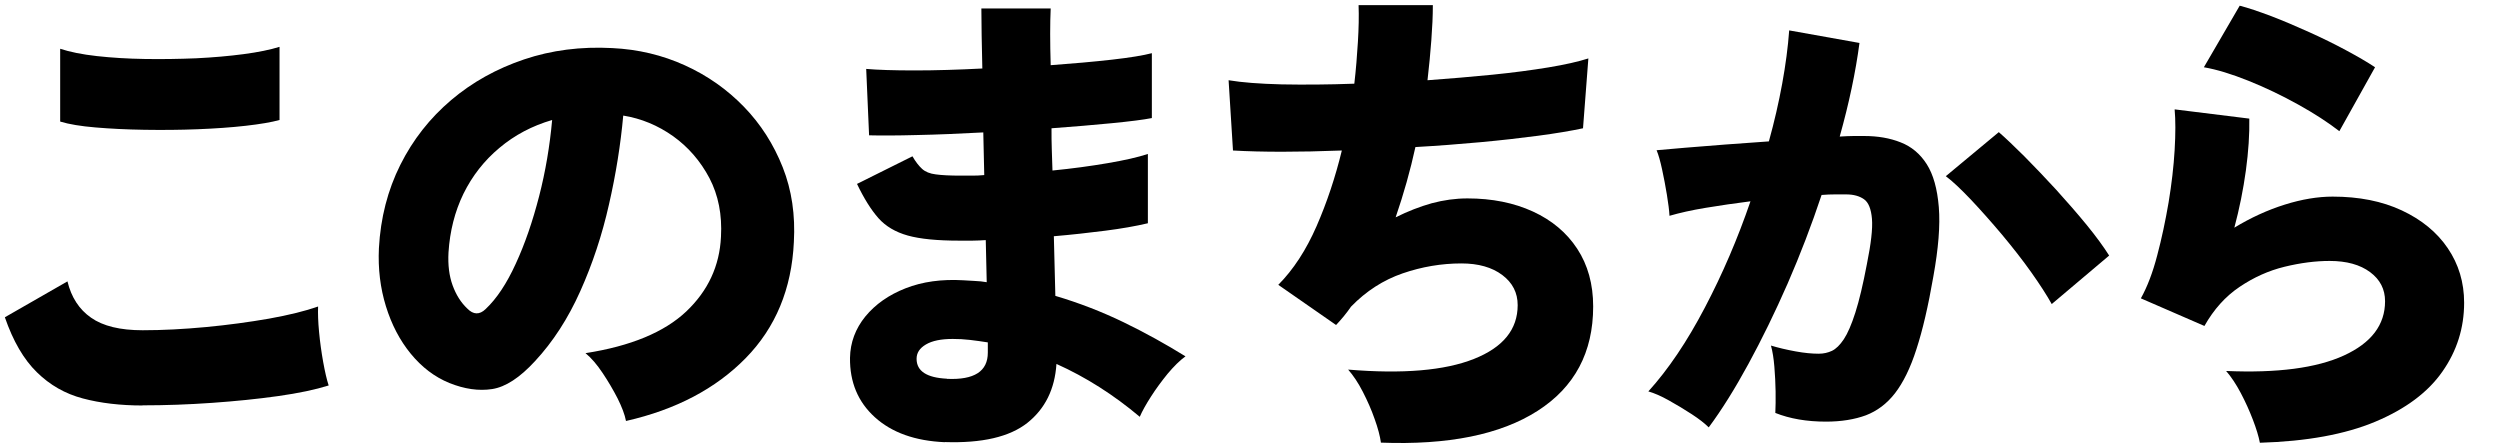
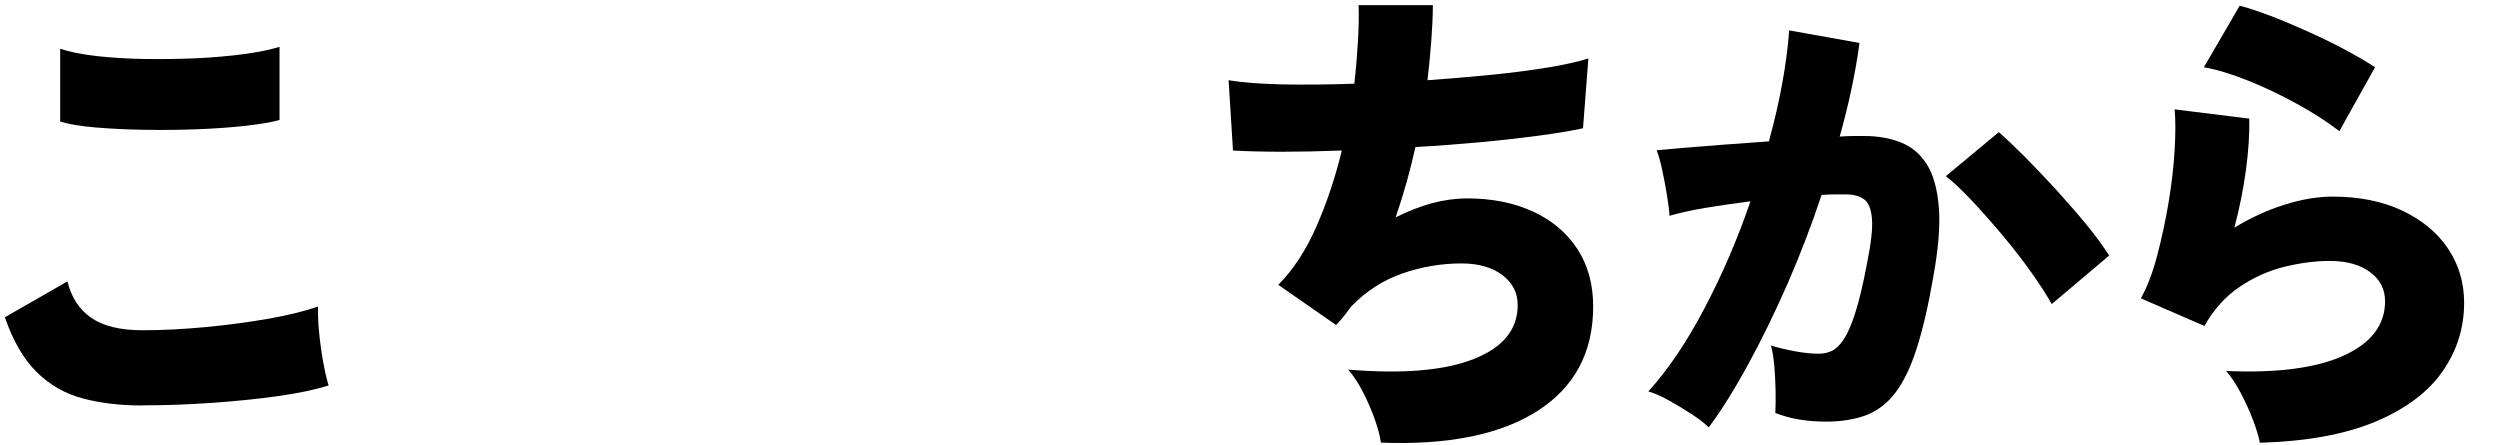
<svg xmlns="http://www.w3.org/2000/svg" width="427" height="76" viewBox="0 0 427 76" fill="none">
  <g clip-path="url(#clip0_5001_14599)">
    <path d="M24.346 69.257C20.571 69.257 17.148 68.856 14.147 68.054C11.123 67.253 8.52 65.767 6.293 63.574C4.066 61.405 2.237 58.269 0.83 54.19L11.521 48.059C12.178 50.771 13.514 52.846 15.554 54.261C17.593 55.699 20.524 56.406 24.369 56.406C27.768 56.406 31.356 56.218 35.154 55.864C38.928 55.51 42.539 55.015 45.938 54.426C49.338 53.813 52.128 53.129 54.332 52.351C54.285 53.506 54.332 54.968 54.496 56.689C54.66 58.434 54.895 60.132 55.199 61.83C55.504 63.504 55.809 64.848 56.137 65.838C53.886 66.545 51.003 67.158 47.486 67.653C43.969 68.149 40.218 68.526 36.209 68.809C32.2 69.092 28.261 69.233 24.346 69.233V69.257ZM10.278 20.731V8.329C11.92 8.871 14.006 9.295 16.538 9.578C19.07 9.861 21.79 10.026 24.721 10.073C27.651 10.121 30.582 10.073 33.489 9.956C36.396 9.814 39.093 9.578 41.601 9.248C44.11 8.918 46.15 8.494 47.744 7.999V20.495C46.384 20.873 44.438 21.203 41.953 21.486C39.468 21.769 36.725 21.957 33.724 22.075C30.723 22.193 27.722 22.217 24.674 22.169C21.626 22.122 18.836 21.981 16.327 21.769C13.795 21.556 11.802 21.226 10.325 20.778L10.278 20.731Z" fill="black" />
-     <path d="M106.919 71.898C106.708 70.79 106.215 69.516 105.489 68.054C104.738 66.593 103.894 65.154 102.933 63.716C101.972 62.278 101.011 61.146 100.002 60.32C107.739 59.118 113.46 56.736 117.211 53.2C120.939 49.663 122.908 45.419 123.143 40.443C123.354 36.694 122.697 33.346 121.173 30.422C119.626 27.498 117.563 25.117 114.96 23.254C112.358 21.415 109.521 20.236 106.45 19.741C106.004 24.645 105.207 29.715 104.012 34.926C102.839 40.137 101.198 45.088 99.112 49.733C97.025 54.402 94.446 58.387 91.375 61.688C88.796 64.494 86.357 66.097 84.06 66.451C81.762 66.805 79.324 66.451 76.745 65.413C74.213 64.376 72.032 62.702 70.157 60.415C68.281 58.128 66.874 55.416 65.913 52.303C64.952 49.191 64.553 45.89 64.718 42.4C64.999 37.213 66.218 32.474 68.375 28.159C70.532 23.844 73.439 20.165 77.05 17.1C80.66 14.035 84.834 11.724 89.522 10.144C94.212 8.564 99.229 7.928 104.551 8.211C109.005 8.423 113.132 9.413 116.977 11.158C120.822 12.903 124.174 15.261 127.058 18.232C129.942 21.203 132.146 24.669 133.693 28.583C135.24 32.497 135.85 36.741 135.592 41.339C135.217 49.333 132.474 55.958 127.363 61.169C122.252 66.38 115.453 69.964 106.942 71.898H106.919ZM82.958 52.775C84.834 51.007 86.545 48.437 88.092 45.041C89.663 41.646 90.976 37.802 92.078 33.535C93.18 29.267 93.907 24.905 94.305 20.495C90.906 21.486 87.905 23.066 85.302 25.258C82.7 27.428 80.66 30.045 79.16 33.087C77.683 36.128 76.839 39.453 76.604 43.108C76.487 45.253 76.721 47.14 77.308 48.743C77.894 50.346 78.714 51.667 79.816 52.704C80.848 53.765 81.903 53.789 82.934 52.799L82.958 52.775Z" fill="black" />
-     <path d="M161.405 75.529C156.294 75.317 152.308 73.878 149.424 71.261C146.541 68.644 145.134 65.272 145.181 61.122C145.228 58.481 146.119 56.123 147.807 54.048C149.518 51.973 151.792 50.37 154.676 49.238C157.56 48.106 160.842 47.658 164.5 47.87C165.156 47.918 165.836 47.965 166.516 47.988C167.196 48.012 167.876 48.083 168.532 48.201L168.368 41.009C167.594 41.056 166.844 41.103 166.094 41.103H163.82C160.092 41.103 157.161 40.82 155.051 40.231C152.941 39.641 151.277 38.651 150.034 37.26C148.791 35.845 147.572 33.912 146.377 31.412L155.848 26.697C156.388 27.64 156.95 28.347 157.49 28.842C158.029 29.337 158.826 29.668 159.834 29.785C160.842 29.927 162.272 29.998 164.078 29.998H166.047C166.703 29.998 167.383 29.974 168.11 29.903L167.946 22.617C163.89 22.83 160.092 22.995 156.599 23.065C153.082 23.16 150.362 23.16 148.44 23.113L147.947 11.771C149.87 11.936 152.636 12.03 156.223 12.03C159.811 12.03 163.679 11.912 167.782 11.7C167.735 9.649 167.688 7.763 167.665 6.041C167.641 4.32 167.618 2.764 167.618 1.443H179.458C179.34 3.99 179.34 7.22 179.458 11.134C183.303 10.851 186.772 10.545 189.914 10.191C193.032 9.838 195.306 9.46 196.737 9.083V20.165C195.306 20.448 193.056 20.731 189.938 21.038C186.843 21.344 183.396 21.627 179.598 21.91C179.598 23.113 179.598 24.315 179.645 25.518C179.669 26.697 179.715 27.899 179.762 29.125C183.115 28.795 186.233 28.371 189.14 27.875C192.048 27.38 194.345 26.862 196.057 26.296V38.132C193.97 38.627 191.532 39.052 188.765 39.406C185.999 39.759 183.068 40.089 179.997 40.349L180.255 50.535C184.311 51.737 188.203 53.246 191.907 55.038C195.611 56.831 199.128 58.788 202.481 60.863C201.496 61.57 200.488 62.584 199.433 63.834C198.401 65.107 197.44 66.404 196.596 67.724C195.752 69.044 195.095 70.2 194.673 71.19C190.219 67.441 185.483 64.423 180.442 62.159C180.161 66.474 178.496 69.823 175.472 72.228C172.424 74.633 167.712 75.717 161.358 75.505L161.405 75.529ZM161.733 64.706C166.399 64.918 168.72 63.433 168.72 60.226V58.481C167.688 58.316 166.657 58.175 165.672 58.057C164.687 57.939 163.702 57.892 162.718 57.892C160.748 57.892 159.224 58.198 158.146 58.835C157.067 59.471 156.552 60.273 156.552 61.287C156.552 63.386 158.287 64.517 161.733 64.682V64.706Z" fill="black" />
    <path d="M235.868 75.623C235.704 74.468 235.352 73.124 234.789 71.567C234.25 70.011 233.57 68.479 232.773 66.922C231.976 65.366 231.132 64.117 230.264 63.126C239.596 63.904 246.746 63.291 251.74 61.31C256.734 59.33 259.219 56.265 259.219 52.115C259.219 50.016 258.352 48.295 256.593 46.974C254.835 45.654 252.514 44.994 249.607 44.994C246.207 44.994 242.854 45.56 239.572 46.691C236.29 47.823 233.336 49.71 230.757 52.374C230.382 52.916 229.96 53.482 229.514 54.025C229.069 54.567 228.623 55.062 228.201 55.51L218.331 48.649C220.91 46.055 223.09 42.707 224.872 38.627C226.654 34.548 228.084 30.233 229.186 25.706C221.777 25.989 215.588 25.989 210.594 25.706L209.844 13.704C212.094 14.082 215.119 14.318 218.894 14.412C222.668 14.483 226.818 14.459 231.319 14.294C231.601 11.865 231.788 9.484 231.929 7.173C232.07 4.862 232.117 2.764 232.046 0.877H244.73C244.73 2.693 244.636 4.697 244.472 6.867C244.308 9.036 244.097 11.323 243.816 13.704C247.661 13.421 251.342 13.115 254.882 12.761C258.422 12.408 261.611 11.983 264.471 11.512C267.331 11.04 269.605 10.521 271.293 9.979L270.379 21.91C268.292 22.358 265.737 22.782 262.736 23.183C259.712 23.584 256.406 23.961 252.819 24.291C249.232 24.622 245.527 24.904 241.753 25.117C240.885 29.102 239.76 33.086 238.376 37.118C240.463 36.081 242.526 35.279 244.543 34.713C246.582 34.171 248.599 33.888 250.638 33.888C254.858 33.888 258.586 34.643 261.822 36.128C265.057 37.614 267.589 39.736 269.394 42.495C271.2 45.253 272.114 48.531 272.114 52.35C272.114 60.179 268.949 66.121 262.619 70.176C256.289 74.232 247.356 76.047 235.821 75.6L235.868 75.623Z" fill="black" />
    <path d="M291.831 72.982C291.175 72.322 290.214 71.567 288.948 70.742C287.682 69.917 286.392 69.139 285.032 68.384C283.696 67.63 282.524 67.135 281.539 66.852C284.939 63.102 288.151 58.34 291.175 52.563C294.199 46.809 296.802 40.75 298.982 34.383C296.356 34.713 293.801 35.091 291.363 35.492C288.924 35.892 286.861 36.364 285.15 36.859C285.103 35.916 284.939 34.713 284.704 33.252C284.47 31.79 284.188 30.351 283.884 28.936C283.579 27.522 283.274 26.437 282.946 25.659C284.141 25.541 285.783 25.4 287.799 25.235C289.839 25.07 292.089 24.881 294.598 24.692C297.083 24.504 299.615 24.315 302.124 24.15C303.062 20.778 303.812 17.501 304.398 14.294C304.984 11.087 305.383 8.069 305.594 5.192L317.598 7.338C316.941 12.313 315.816 17.642 314.222 23.325C315.089 23.277 315.886 23.23 316.566 23.23H318.418C320.716 23.23 322.802 23.584 324.631 24.315C326.46 25.022 327.96 26.272 329.086 28.041C330.211 29.809 330.891 32.238 331.149 35.374C331.407 38.51 331.079 42.447 330.211 47.257C329.344 52.28 328.382 56.406 327.327 59.636C326.296 62.867 325.053 65.366 323.67 67.158C322.287 68.95 320.599 70.2 318.7 70.931C316.777 71.638 314.503 72.015 311.877 72.015C308.595 72.015 305.711 71.52 303.226 70.53C303.273 69.493 303.296 68.243 303.273 66.852C303.249 65.437 303.179 64.046 303.062 62.631C302.944 61.216 302.757 60.014 302.476 59.023C303.742 59.401 305.125 59.731 306.672 60.014C308.196 60.297 309.533 60.414 310.634 60.414C311.455 60.414 312.205 60.249 312.909 59.919C313.589 59.589 314.268 58.929 314.925 57.939C315.581 56.948 316.238 55.439 316.894 53.388C317.551 51.337 318.207 48.578 318.864 45.112C319.567 41.646 319.872 39.052 319.731 37.378C319.59 35.704 319.145 34.572 318.371 34.03C317.598 33.487 316.59 33.204 315.323 33.204H313.424C312.721 33.204 311.947 33.228 311.127 33.299C309.415 38.439 307.493 43.461 305.336 48.413C303.179 53.341 300.928 57.939 298.631 62.159C296.333 66.38 294.082 69.988 291.878 72.959L291.831 72.982ZM350.444 51.95C349.624 50.464 348.451 48.649 346.951 46.526C345.45 44.404 343.762 42.259 341.934 40.066C340.105 37.897 338.323 35.892 336.635 34.1C334.924 32.308 333.517 30.964 332.345 30.092L341.394 22.57C342.543 23.561 343.997 24.952 345.755 26.697C347.514 28.465 349.319 30.375 351.194 32.403C353.047 34.454 354.805 36.458 356.423 38.439C358.04 40.419 359.306 42.164 360.244 43.65L350.444 51.926V51.95Z" fill="black" />
    <path d="M385.987 75.623C385.776 74.515 385.378 73.218 384.791 71.685C384.205 70.153 383.525 68.644 382.728 67.135C381.931 65.625 381.087 64.352 380.22 63.362C388.941 63.739 395.646 62.867 400.335 60.721C405.025 58.575 407.369 55.486 407.369 51.454C407.369 49.403 406.525 47.752 404.814 46.479C403.102 45.206 400.804 44.569 397.897 44.569C395.482 44.569 392.927 44.9 390.207 45.56C387.488 46.22 384.932 47.375 382.517 49.002C380.102 50.629 378.11 52.846 376.515 55.675L365.66 50.959C366.762 48.979 367.7 46.526 368.45 43.626C369.224 40.726 369.857 37.708 370.396 34.572C370.912 31.436 371.264 28.441 371.428 25.635C371.592 22.829 371.592 20.495 371.428 18.68L384.182 20.259C384.229 22.9 384.041 25.871 383.596 29.125C383.15 32.379 382.494 35.633 381.626 38.887C384.416 37.189 387.3 35.869 390.231 34.949C393.161 34.029 395.904 33.581 398.413 33.581C402.914 33.581 406.853 34.36 410.229 35.939C413.605 37.519 416.231 39.665 418.083 42.4C419.936 45.135 420.873 48.224 420.873 51.714C420.873 56.029 419.631 59.943 417.169 63.456C414.707 66.993 410.886 69.846 405.728 72.015C400.57 74.185 393.982 75.387 385.987 75.623ZM399.562 22.405C397.639 20.92 395.295 19.387 392.528 17.854C389.762 16.322 386.925 14.954 384.041 13.799C381.157 12.643 378.625 11.865 376.421 11.488L382.541 0.972C384.018 1.349 385.8 1.962 387.886 2.74C389.973 3.542 392.13 4.461 394.38 5.475C396.631 6.489 398.741 7.527 400.711 8.588C402.68 9.649 404.321 10.592 405.658 11.488L399.562 22.405Z" fill="black" />
  </g>
  <defs>
    <clipPath id="clip0_5001_14599">
      <rect width="425.834" height="74.816" fill="white" transform="translate(0.807 0.877)" />
    </clipPath>
  </defs>
</svg>